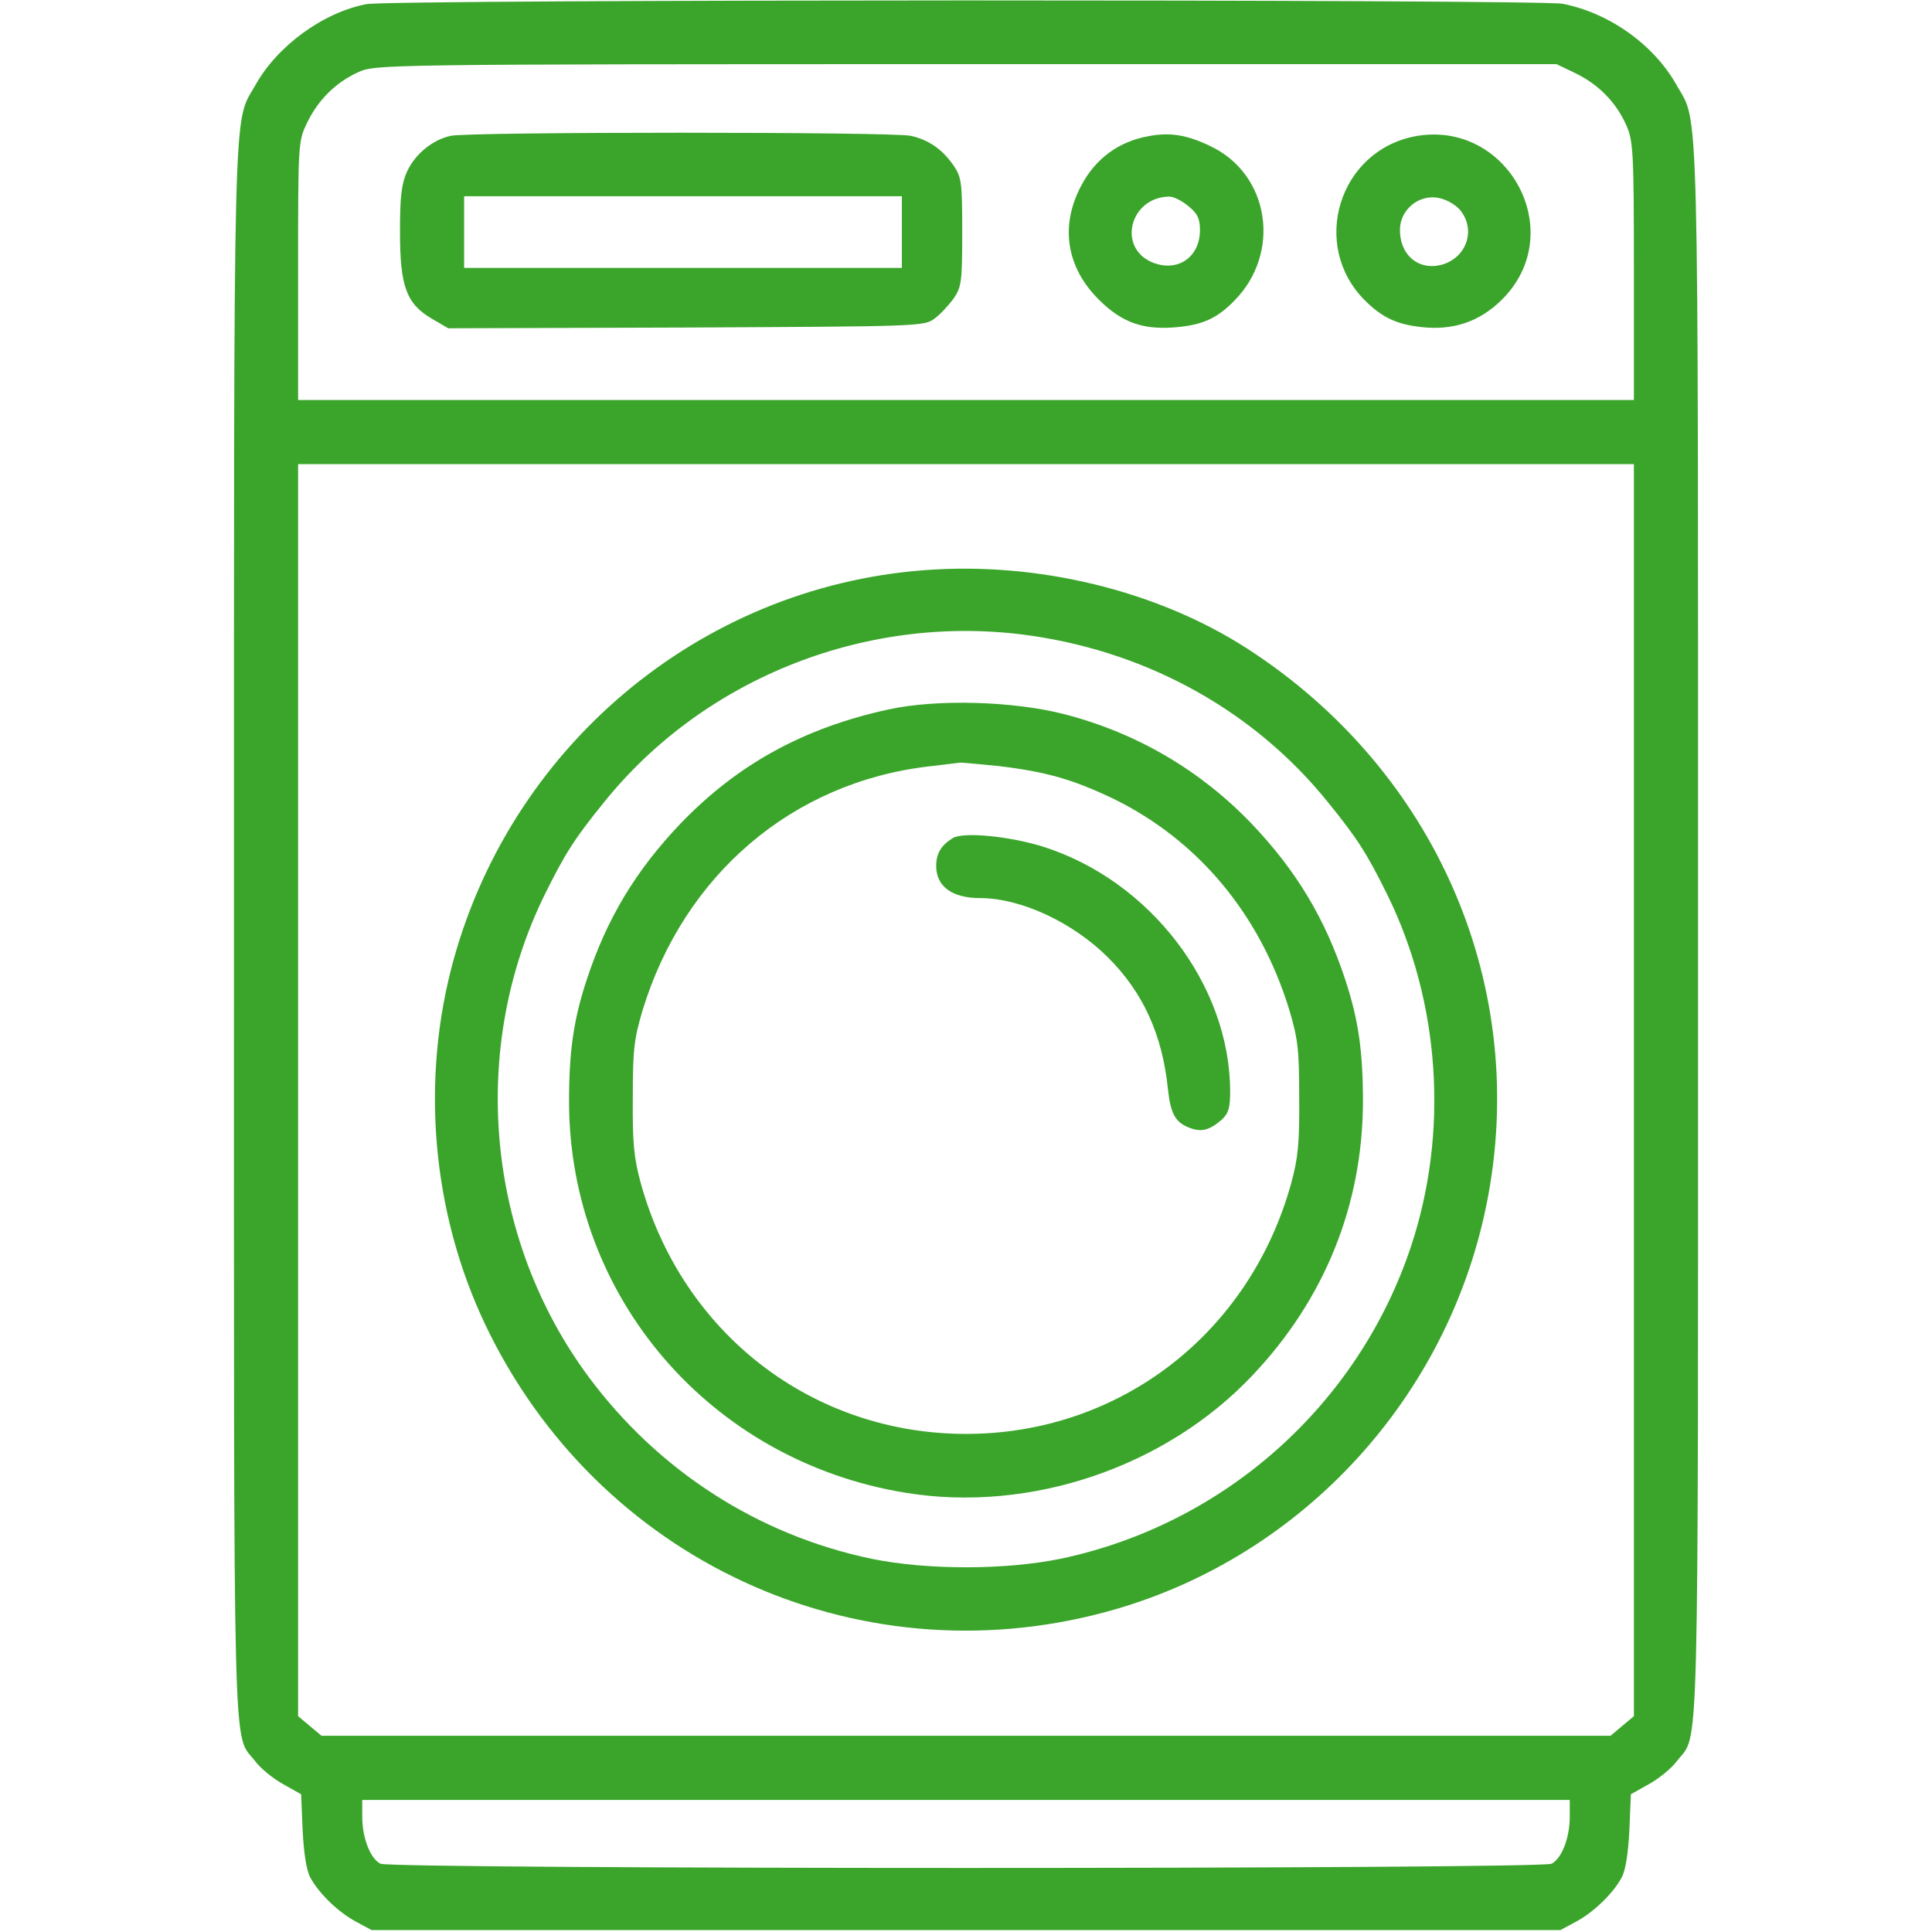
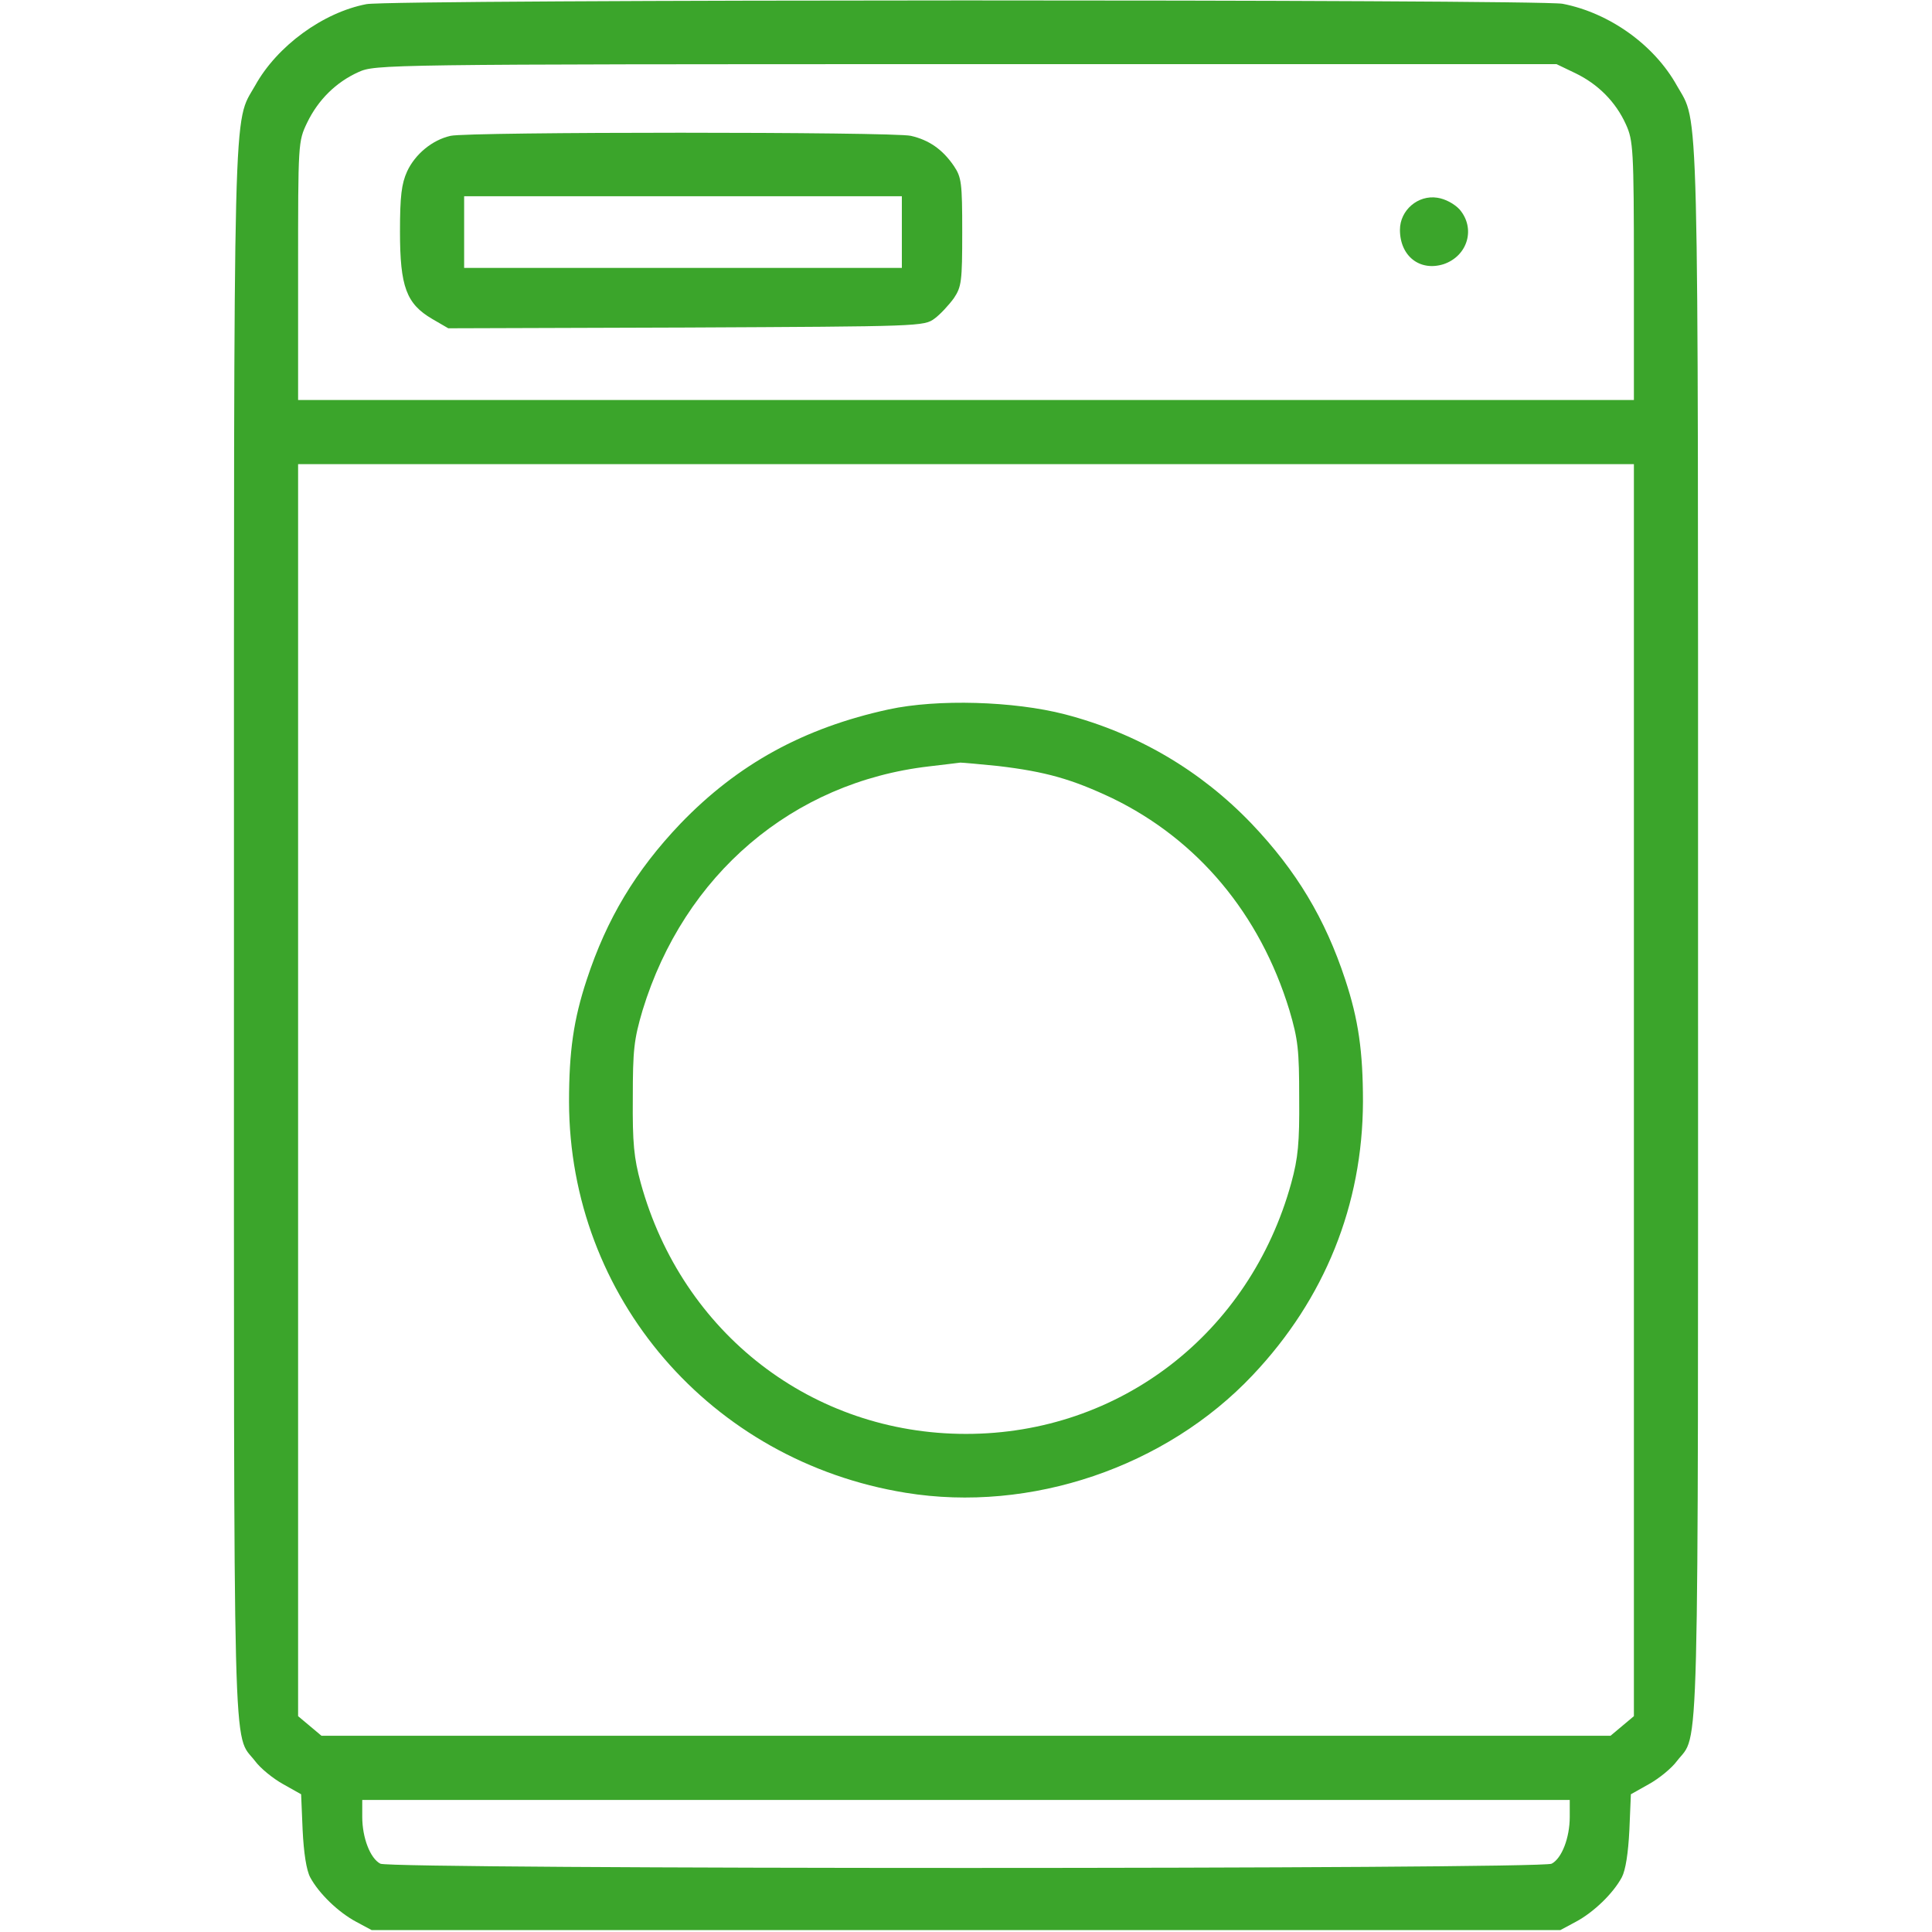
<svg xmlns="http://www.w3.org/2000/svg" version="1.0" width="512pt" height="512pt" viewBox="0 0 512 512" preserveAspectRatio="xMidYMid meet">
  <g transform="translate(0,512) scale(0.1,-0.1)" fill="#3ba52b" stroke="none">
    <path d="M971 5109 c-115 -22 -237 -111 -295 -216 -59 -104 -56 14 -56 -2244 0 -2268 -4 -2118 56 -2196 14 -19 47 -46 74 -61 l48 -27 4 -95 c3 -61 10 -106 20 -125 23 -43 75 -93 122 -118 l41 -22 1575 0 1575 0 41 22 c47 25 99 75 122 118 10 19 17 64 20 125 l4 95 48 27 c27 15 60 42 74 61 60 78 56 -72 56 2196 0 2258 3 2140 -56 2244 -60 108 -179 193 -303 217 -67 12 -3105 12 -3170 -1z m3204 -183 c60 -29 107 -76 134 -136 19 -42 21 -65 21 -387 l0 -343 -1770 0 -1770 0 0 343 c0 339 0 342 24 392 29 60 76 107 136 134 45 20 58 21 1610 21 l1565 0 50 -24z m155 -2695 l0 -1659 -31 -26 -31 -26 -1708 0 -1708 0 -31 26 -31 26 0 1659 0 1659 1770 0 1770 0 0 -1659z m-170 -1926 c0 -55 -21 -110 -48 -124 -29 -15 -3075 -15 -3104 0 -27 14 -48 69 -48 124 l0 45 1600 0 1600 0 0 -45z" fill="#3ba52b" />
    <path d="M1194 4760 c-49 -11 -94 -49 -115 -94 -15 -33 -19 -66 -19 -160 0 -146 17 -191 85 -231 l43 -25 630 2 c622 3 631 3 659 24 15 11 38 36 51 54 20 30 22 44 22 175 0 131 -2 145 -22 175 -30 44 -66 69 -114 80 -46 11 -1175 11 -1220 0z m1196 -255 l0 -95 -580 0 -580 0 0 95 0 95 580 0 580 0 0 -95z" fill="#3ba52b" />
-     <path d="M3043 4759 c-78 -14 -139 -59 -176 -128 -59 -108 -42 -220 47 -307 61 -60 117 -79 205 -71 67 6 106 23 151 69 127 127 95 337 -63 411 -62 30 -107 37 -164 26z m106 -185 c25 -20 31 -34 31 -64 0 -72 -60 -113 -127 -85 -92 39 -59 171 44 174 12 1 35 -11 52 -25z" fill="#3ba52b" />
-     <path d="M3751 4759 c-203 -38 -280 -289 -134 -435 48 -48 89 -66 163 -72 84 -6 152 22 209 83 165 179 3 468 -238 424z m117 -194 c43 -50 22 -123 -42 -145 -63 -20 -116 21 -116 91 0 52 48 93 99 85 21 -3 45 -16 59 -31z" fill="#3ba52b" />
-     <path d="M2450 3609 c-599 -45 -1105 -473 -1255 -1059 -82 -323 -44 -674 105 -969 309 -614 997 -916 1655 -726 498 144 880 560 984 1071 117 575 -131 1151 -635 1476 -238 153 -554 230 -854 207z m285 -174 c314 -46 593 -203 785 -442 78 -96 103 -136 156 -243 141 -286 164 -631 63 -934 -140 -420 -495 -736 -929 -827 -147 -30 -353 -30 -500 0 -301 63 -565 233 -750 482 -272 367 -318 869 -116 1279 53 107 78 147 156 243 268 334 707 505 1135 442z" fill="#3ba52b" />
+     <path d="M3751 4759 z m117 -194 c43 -50 22 -123 -42 -145 -63 -20 -116 21 -116 91 0 52 48 93 99 85 21 -3 45 -16 59 -31z" fill="#3ba52b" />
    <path d="M2355 3240 c-225 -49 -400 -145 -552 -303 -119 -125 -195 -252 -248 -413 -35 -106 -47 -190 -47 -324 1 -518 375 -952 892 -1036 331 -54 690 68 920 312 191 202 291 451 292 724 0 134 -12 218 -47 324 -53 161 -129 288 -248 413 -135 141 -303 240 -495 290 -135 35 -338 41 -467 13z m290 -150 c127 -15 196 -35 302 -85 227 -110 392 -307 470 -562 23 -78 26 -105 26 -233 1 -119 -3 -159 -21 -225 -110 -399 -455 -665 -862 -665 -407 0 -752 266 -862 665 -18 66 -22 106 -21 225 0 128 3 155 26 233 110 359 397 604 759 646 40 5 78 9 83 10 6 0 51 -4 100 -9z" fill="#3ba52b" />
-     <path d="M2525 2899 c-31 -19 -44 -41 -44 -74 0 -54 42 -85 116 -85 108 0 246 -64 340 -158 92 -92 143 -203 158 -347 7 -67 20 -90 58 -104 31 -12 53 -6 85 22 18 17 22 31 22 76 -1 281 -212 557 -495 647 -89 28 -212 40 -240 23z" fill="#3ba52b" />
  </g>
</svg>